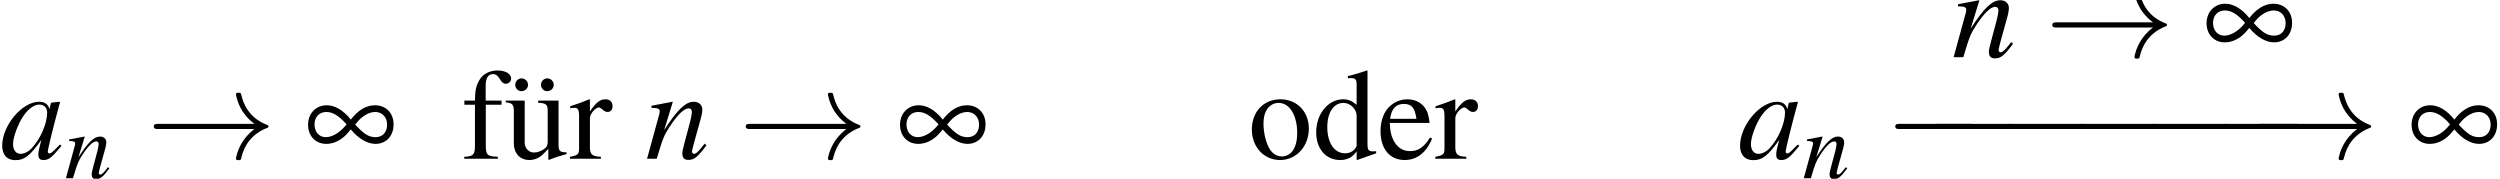
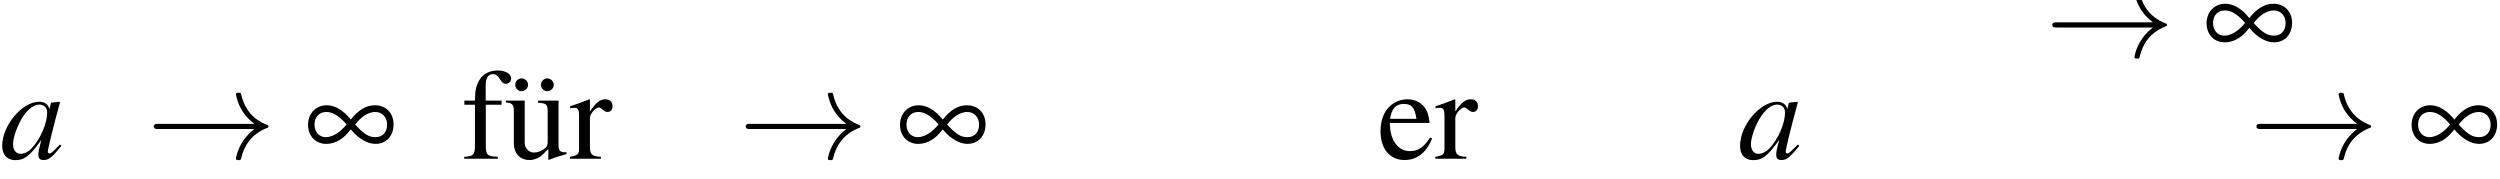
<svg xmlns="http://www.w3.org/2000/svg" xmlns:xlink="http://www.w3.org/1999/xlink" height="18.041pt" version="1.1" viewBox="123.665 646.478 252.389 18.041" width="252.389pt">
  <defs>
    <path d="M5.043 -1.196C4.88 -1.032 4.815 -0.978 4.739 -0.891C4.413 -0.554 4.271 -0.446 4.173 -0.446C4.086 -0.446 4.021 -0.511 4.021 -0.587C4.021 -0.804 4.478 -2.663 4.989 -4.532C5.021 -4.641 5.032 -4.663 5.054 -4.76L4.978 -4.793L4.315 -4.717L4.282 -4.684L4.163 -4.163C4.076 -4.565 3.76 -4.793 3.293 -4.793C1.858 -4.793 0.185 -2.804 0.185 -1.087C0.185 -0.326 0.598 0.12 1.293 0.12C2.054 0.12 2.521 -0.239 3.478 -1.587C3.26 -0.739 3.228 -0.598 3.228 -0.337C3.228 -0.022 3.358 0.109 3.663 0.109C4.097 0.109 4.369 -0.098 5.173 -1.087L5.043 -1.196ZM3.358 -4.554C3.728 -4.532 3.967 -4.271 3.967 -3.891C3.967 -2.978 3.424 -1.695 2.674 -0.891C2.413 -0.598 2.043 -0.413 1.728 -0.413C1.348 -0.413 1.098 -0.728 1.098 -1.228C1.098 -1.815 1.511 -2.934 1.978 -3.608C2.413 -4.239 2.924 -4.586 3.358 -4.554Z" id="g1-97" />
-     <path d="M4.999 -1.272L4.771 -0.989C4.456 -0.587 4.26 -0.413 4.108 -0.413C4.021 -0.413 3.934 -0.5 3.934 -0.587C3.934 -0.663 3.934 -0.663 4.086 -1.272L4.706 -3.51C4.76 -3.739 4.804 -3.978 4.804 -4.13C4.804 -4.521 4.51 -4.793 4.086 -4.793C3.391 -4.793 2.706 -4.141 1.587 -2.402L2.315 -4.771L2.282 -4.793C1.695 -4.673 1.467 -4.63 0.522 -4.456V-4.282C1.076 -4.271 1.217 -4.206 1.217 -3.989C1.217 -3.923 1.206 -3.858 1.196 -3.804L0.152 0H0.967C1.478 -1.717 1.576 -1.956 2.054 -2.695C2.706 -3.695 3.26 -4.239 3.663 -4.239C3.826 -4.239 3.923 -4.119 3.923 -3.923C3.923 -3.793 3.858 -3.434 3.771 -3.097L3.293 -1.304C3.152 -0.75 3.119 -0.598 3.119 -0.489C3.119 -0.076 3.271 0.098 3.63 0.098C4.119 0.098 4.402 -0.13 5.152 -1.13L4.999 -1.272Z" id="g1-110" />
-     <path d="M7.189 -2.509C7.375 -2.509 7.571 -2.509 7.571 -2.727S7.375 -2.945 7.189 -2.945H1.287C1.102 -2.945 0.905 -2.945 0.905 -2.727S1.102 -2.509 1.287 -2.509H7.189Z" id="g6-0" />
    <path d="M9.098 -2.509C8.498 -2.051 8.204 -1.604 8.116 -1.462C7.625 -0.709 7.538 -0.022 7.538 -0.011C7.538 0.12 7.669 0.12 7.756 0.12C7.942 0.12 7.953 0.098 7.996 -0.098C8.247 -1.167 8.891 -2.084 10.124 -2.585C10.255 -2.629 10.287 -2.651 10.287 -2.727S10.222 -2.836 10.2 -2.847C9.72 -3.033 8.4 -3.578 7.985 -5.411C7.953 -5.542 7.942 -5.575 7.756 -5.575C7.669 -5.575 7.538 -5.575 7.538 -5.444C7.538 -5.422 7.636 -4.735 8.095 -4.004C8.313 -3.676 8.629 -3.295 9.098 -2.945H0.993C0.796 -2.945 0.6 -2.945 0.6 -2.727S0.796 -2.509 0.993 -2.509H9.098Z" id="g6-33" />
    <use id="g40-110" transform="scale(0.731)" xlink:href="#g1-110" />
    <use id="g44-97" xlink:href="#g1-97" />
    <use id="g44-110" xlink:href="#g1-110" />
    <use id="g29-0" transform="scale(0.996)" xlink:href="#g6-0" />
    <use id="g29-33" transform="scale(0.996)" xlink:href="#g6-33" />
    <use id="g30-165" xlink:href="#g16-165" />
    <use id="g62-100" transform="scale(1.217)" xlink:href="#g3-100" />
    <use id="g62-101" transform="scale(1.217)" xlink:href="#g3-101" />
    <use id="g62-102" transform="scale(1.217)" xlink:href="#g3-102" />
    <use id="g62-111" transform="scale(1.217)" xlink:href="#g3-111" />
    <use id="g62-114" transform="scale(1.217)" xlink:href="#g3-114" />
    <use id="g62-252" transform="scale(1.217)" xlink:href="#g3-252" />
-     <path d="M3.073 0.089L4.386 -0.375V-0.518C4.225 -0.509 4.207 -0.509 4.181 -0.509C3.859 -0.509 3.788 -0.607 3.788 -1.018V-6.083L3.743 -6.101C3.314 -5.949 3.001 -5.86 2.43 -5.708V-5.565C2.501 -5.574 2.555 -5.574 2.626 -5.574C2.957 -5.574 3.037 -5.485 3.037 -5.119V-3.725C2.698 -4.011 2.457 -4.109 2.099 -4.109C1.072 -4.109 0.241 -3.1 0.241 -1.831C0.241 -0.688 0.911 0.089 1.894 0.089C2.394 0.089 2.733 -0.089 3.037 -0.509V0.063L3.073 0.089ZM3.037 -0.911C3.037 -0.849 2.975 -0.741 2.885 -0.643C2.725 -0.465 2.501 -0.375 2.242 -0.375C1.501 -0.375 1.009 -1.09 1.009 -2.189C1.009 -3.198 1.447 -3.859 2.126 -3.859C2.599 -3.859 3.037 -3.439 3.037 -2.966V-0.911Z" id="g3-100" />
    <path d="M3.645 -1.465C3.216 -0.786 2.832 -0.527 2.26 -0.527C1.751 -0.527 1.367 -0.786 1.108 -1.295C0.947 -1.635 0.884 -1.929 0.866 -2.474H3.618C3.546 -3.055 3.457 -3.314 3.234 -3.6C2.966 -3.922 2.555 -4.109 2.09 -4.109C1.644 -4.109 1.224 -3.948 0.884 -3.645C0.465 -3.278 0.223 -2.644 0.223 -1.912C0.223 -0.679 0.866 0.089 1.894 0.089C2.742 0.089 3.412 -0.438 3.788 -1.402L3.645 -1.465ZM0.884 -2.76C0.983 -3.457 1.286 -3.788 1.831 -3.788S2.591 -3.537 2.707 -2.76H0.884Z" id="g3-101" />
    <path d="M2.76 -4.02H1.662V-5.056C1.662 -5.574 1.831 -5.851 2.171 -5.851C2.358 -5.851 2.483 -5.762 2.644 -5.503C2.787 -5.27 2.894 -5.181 3.046 -5.181C3.252 -5.181 3.421 -5.342 3.421 -5.547C3.421 -5.869 3.028 -6.101 2.492 -6.101C1.938 -6.101 1.465 -5.86 1.233 -5.449C1 -5.056 0.929 -4.734 0.92 -4.02H0.188V-3.734H0.92V-0.929C0.92 -0.277 0.822 -0.17 0.179 -0.134V0H2.501V-0.134C1.769 -0.161 1.67 -0.259 1.67 -0.929V-3.734H2.76V-4.02Z" id="g3-102" />
-     <path d="M2.233 -4.109C1.072 -4.109 0.259 -3.252 0.259 -2.019C0.259 -0.813 1.09 0.089 2.215 0.089S4.198 -0.858 4.198 -2.09C4.198 -3.26 3.377 -4.109 2.233 -4.109ZM2.117 -3.859C2.867 -3.859 3.394 -3.001 3.394 -1.778C3.394 -0.768 2.993 -0.161 2.323 -0.161C1.974 -0.161 1.644 -0.375 1.456 -0.732C1.206 -1.197 1.063 -1.822 1.063 -2.457C1.063 -3.305 1.483 -3.859 2.117 -3.859Z" id="g3-111" />
    <path d="M0.063 -3.484C0.188 -3.511 0.268 -3.52 0.375 -3.52C0.599 -3.52 0.679 -3.377 0.679 -2.984V-0.75C0.679 -0.304 0.616 -0.241 0.045 -0.134V0H2.189V-0.134C1.581 -0.161 1.429 -0.295 1.429 -0.804V-2.814C1.429 -3.1 1.813 -3.546 2.055 -3.546C2.108 -3.546 2.189 -3.502 2.287 -3.412C2.43 -3.287 2.528 -3.234 2.644 -3.234C2.859 -3.234 2.993 -3.386 2.993 -3.636C2.993 -3.93 2.805 -4.109 2.501 -4.109C2.126 -4.109 1.867 -3.904 1.429 -3.269V-4.091L1.385 -4.109C0.911 -3.913 0.59 -3.796 0.063 -3.627V-3.484Z" id="g3-114" />
    <path d="M4.279 -0.447H4.234C3.823 -0.447 3.725 -0.545 3.725 -0.956V-4.02H2.314V-3.868C2.867 -3.841 2.975 -3.752 2.975 -3.305V-1.206C2.975 -0.956 2.93 -0.831 2.805 -0.732C2.564 -0.536 2.287 -0.429 2.019 -0.429C1.67 -0.429 1.385 -0.732 1.385 -1.108V-4.02H0.08V-3.895C0.509 -3.868 0.634 -3.734 0.634 -3.323V-1.072C0.634 -0.366 1.063 0.089 1.715 0.089C2.046 0.089 2.394 -0.054 2.635 -0.295L3.019 -0.679V0.063L3.055 0.08C3.502 -0.098 3.823 -0.197 4.279 -0.322V-0.447ZM1.161 -5.556C0.938 -5.556 0.732 -5.351 0.732 -5.119C0.732 -4.868 0.92 -4.672 1.161 -4.672C1.411 -4.672 1.617 -4.868 1.617 -5.11S1.411 -5.556 1.161 -5.556ZM2.939 -5.556C2.716 -5.556 2.51 -5.351 2.51 -5.119C2.51 -4.868 2.698 -4.672 2.939 -4.672C3.189 -4.672 3.394 -4.868 3.394 -5.11S3.189 -5.556 2.939 -5.556Z" id="g3-252" />
    <path d="M3.88 -2.467C4.51 -1.695 5.271 -1.25 5.956 -1.25C6.858 -1.25 7.477 -1.913 7.477 -2.891C7.477 -3.847 6.836 -4.499 5.902 -4.499C5.173 -4.499 4.478 -4.076 3.88 -3.293C3.26 -4.076 2.543 -4.499 1.858 -4.499C0.946 -4.499 0.283 -3.815 0.283 -2.858C0.283 -1.913 0.913 -1.25 1.815 -1.25C2.435 -1.25 3.054 -1.543 3.554 -2.087L3.88 -2.467ZM4.25 -2.869C4.717 -3.521 5.358 -3.934 5.934 -3.934C6.521 -3.934 6.934 -3.489 6.934 -2.869C6.934 -2.228 6.554 -1.815 5.967 -1.815C5.391 -1.815 5.01 -2.054 4.25 -2.869ZM3.521 -2.891C3 -2.217 2.337 -1.815 1.772 -1.815S0.826 -2.261 0.826 -2.891C0.826 -3.51 1.228 -3.934 1.815 -3.934C2.337 -3.934 2.826 -3.652 3.445 -2.978C3.489 -2.934 3.489 -2.934 3.521 -2.891Z" id="g16-165" />
  </defs>
  <g id="page1" transform="matrix(1.2 0 0 1.2 0 0)">
    <use x="103.054" xlink:href="#g44-97" y="552.086" />
    <use x="108.488" xlink:href="#g40-110" y="553.723" />
    <use x="115.396" xlink:href="#g29-33" y="552.086" />
    <use x="128.688" xlink:href="#g30-165" y="552.086" />
    <use x="141.892" xlink:href="#g62-102" y="552.086" />
    <use x="145.511" xlink:href="#g62-252" y="552.086" />
    <use x="150.945" xlink:href="#g62-114" y="552.086" />
    <use x="157.339" xlink:href="#g44-110" y="552.086" />
    <use x="165.197" xlink:href="#g29-33" y="552.086" />
    <use x="178.49" xlink:href="#g30-165" y="552.086" />
    <use x="208.057" xlink:href="#g62-111" y="552.086" />
    <use x="213.491" xlink:href="#g62-100" y="552.086" />
    <use x="218.925" xlink:href="#g62-101" y="552.086" />
    <use x="223.751" xlink:href="#g62-114" y="552.086" />
    <use x="249.26" xlink:href="#g44-97" y="552.086" />
    <use x="254.695" xlink:href="#g40-110" y="553.723" />
    <use x="267.259" xlink:href="#g44-110" y="543.545" />
    <use x="275.117" xlink:href="#g29-33" y="543.545" />
    <use x="288.41" xlink:href="#g30-165" y="543.545" />
    <use x="261.602" xlink:href="#g29-0" y="552.086" />
    <use x="264.828" xlink:href="#g29-0" y="552.086" />
    <use x="270.88" xlink:href="#g29-0" y="552.086" />
    <use x="276.932" xlink:href="#g29-0" y="552.086" />
    <use x="282.984" xlink:href="#g29-0" y="552.086" />
    <use x="289.036" xlink:href="#g29-0" y="552.086" />
    <use x="292.293" xlink:href="#g29-33" y="552.086" />
    <use x="305.658" xlink:href="#g30-165" y="552.086" />
  </g>
</svg>